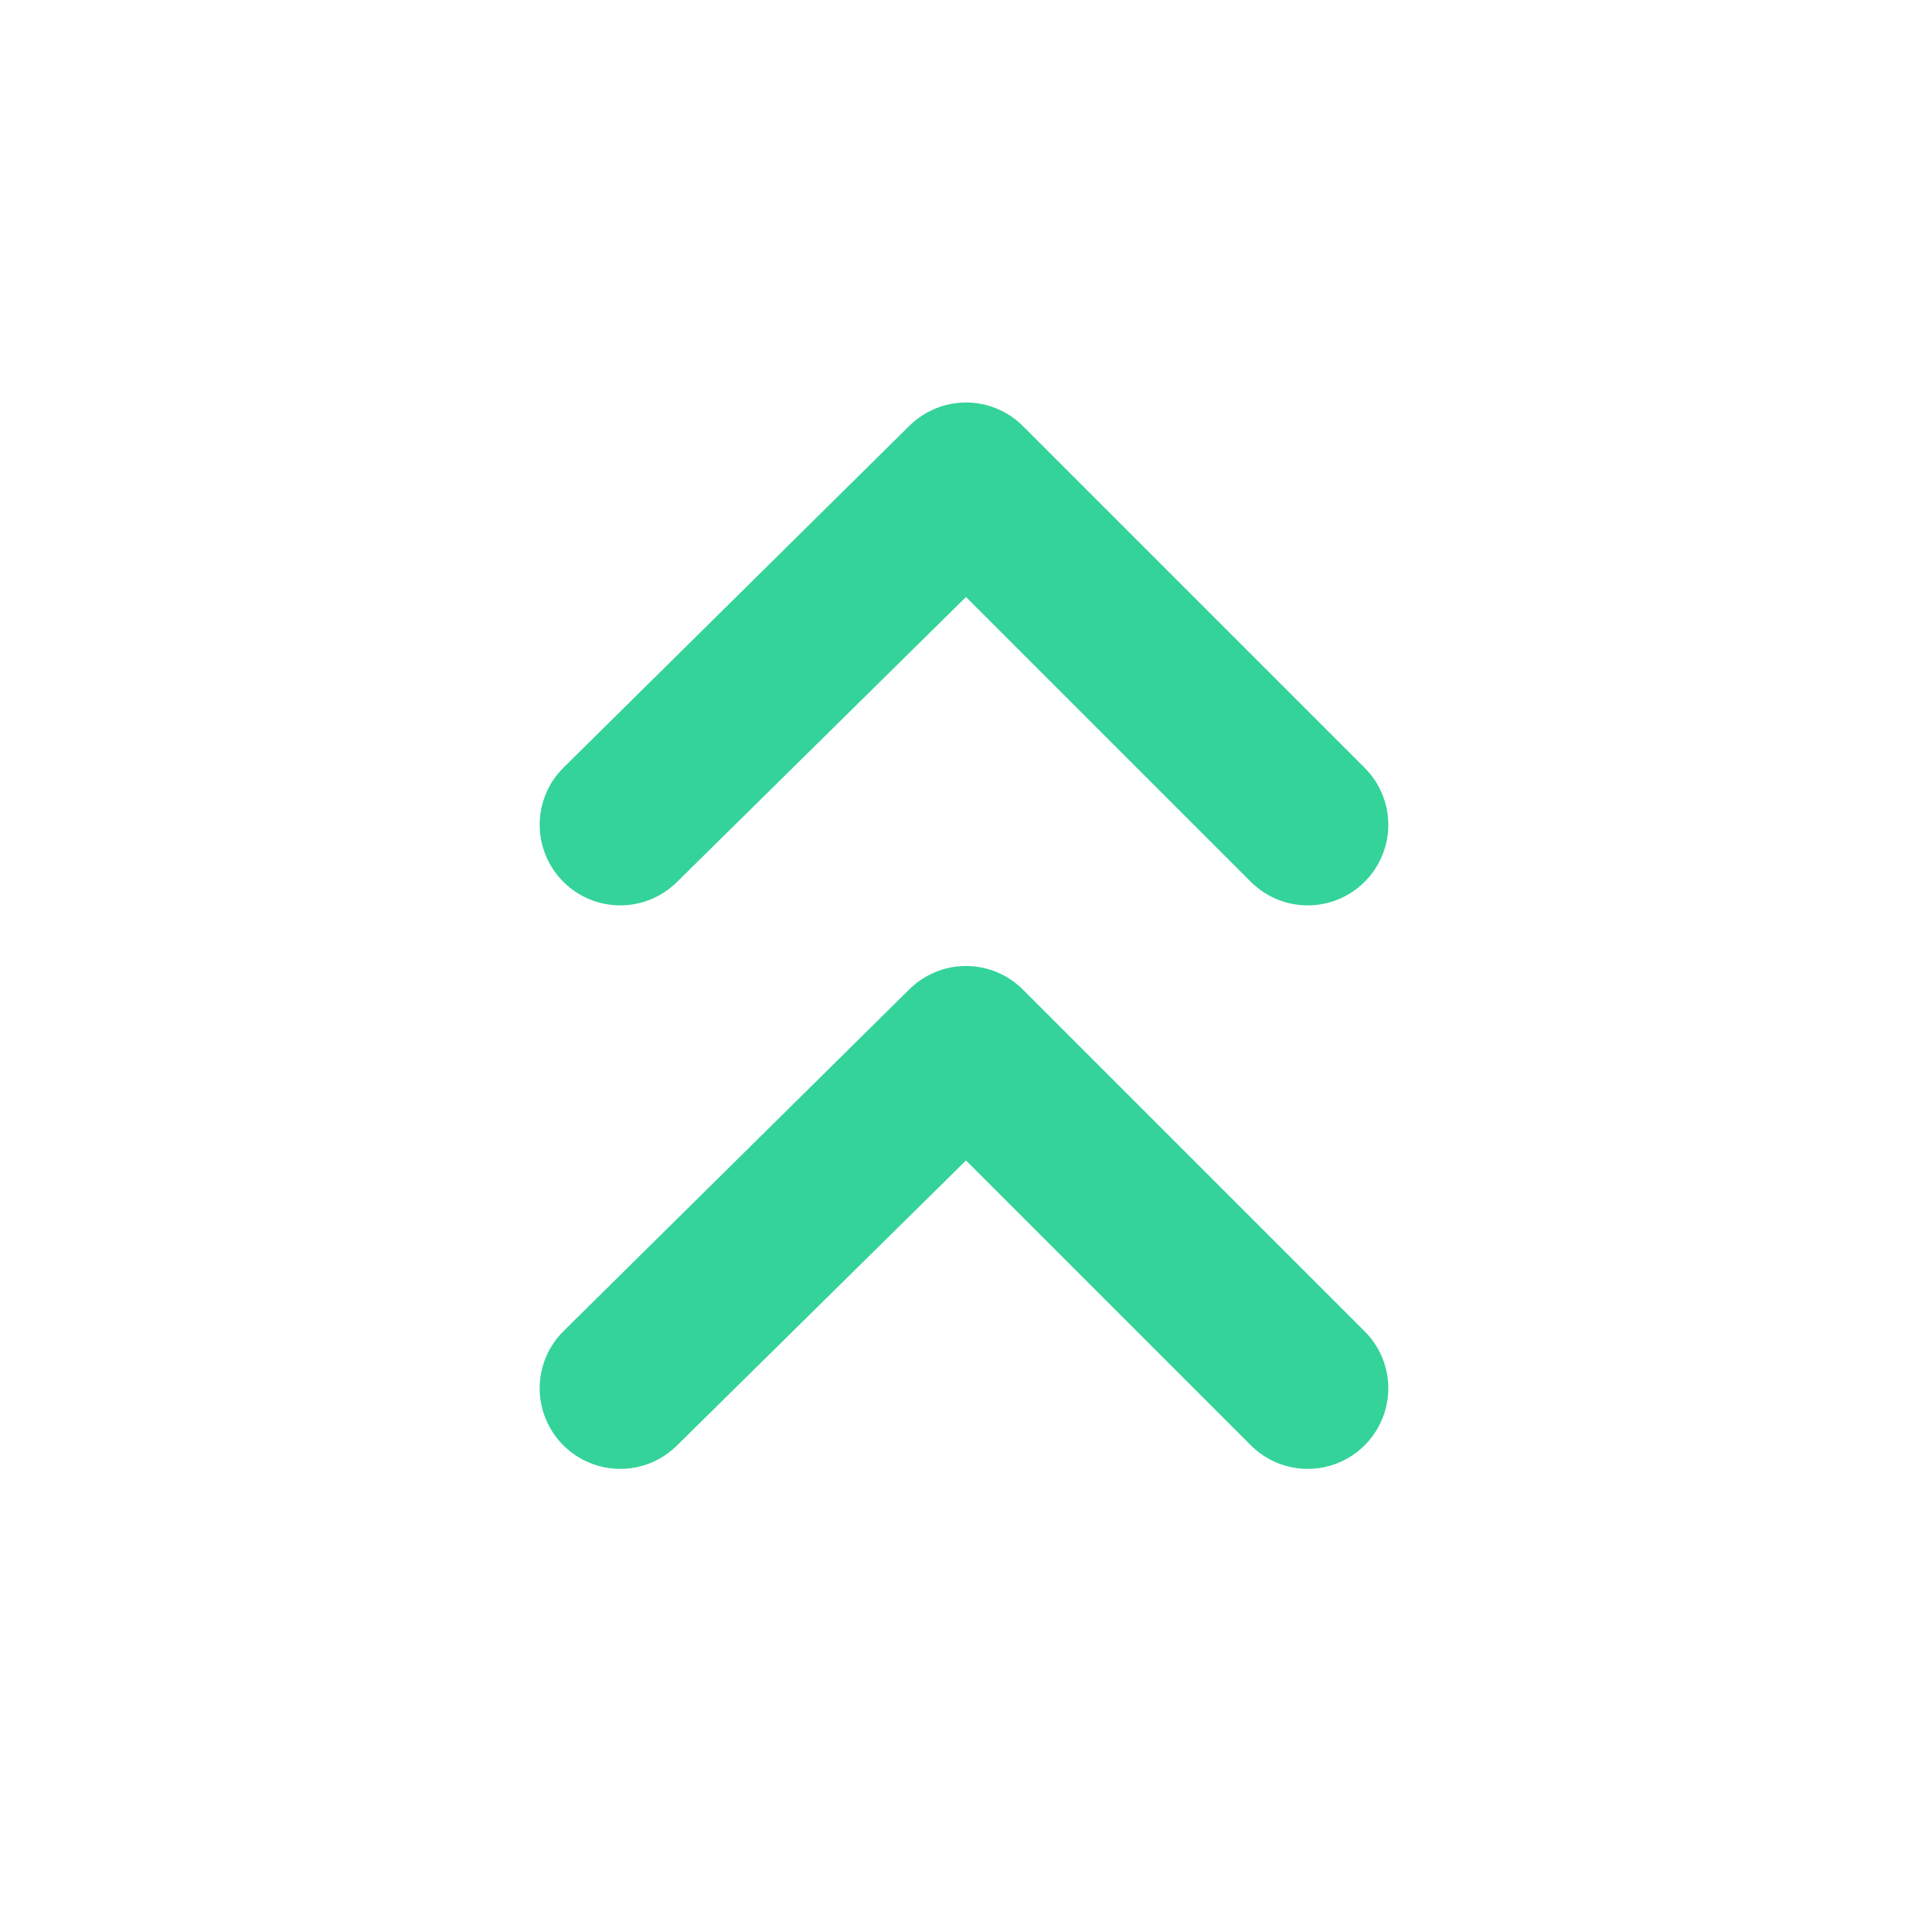
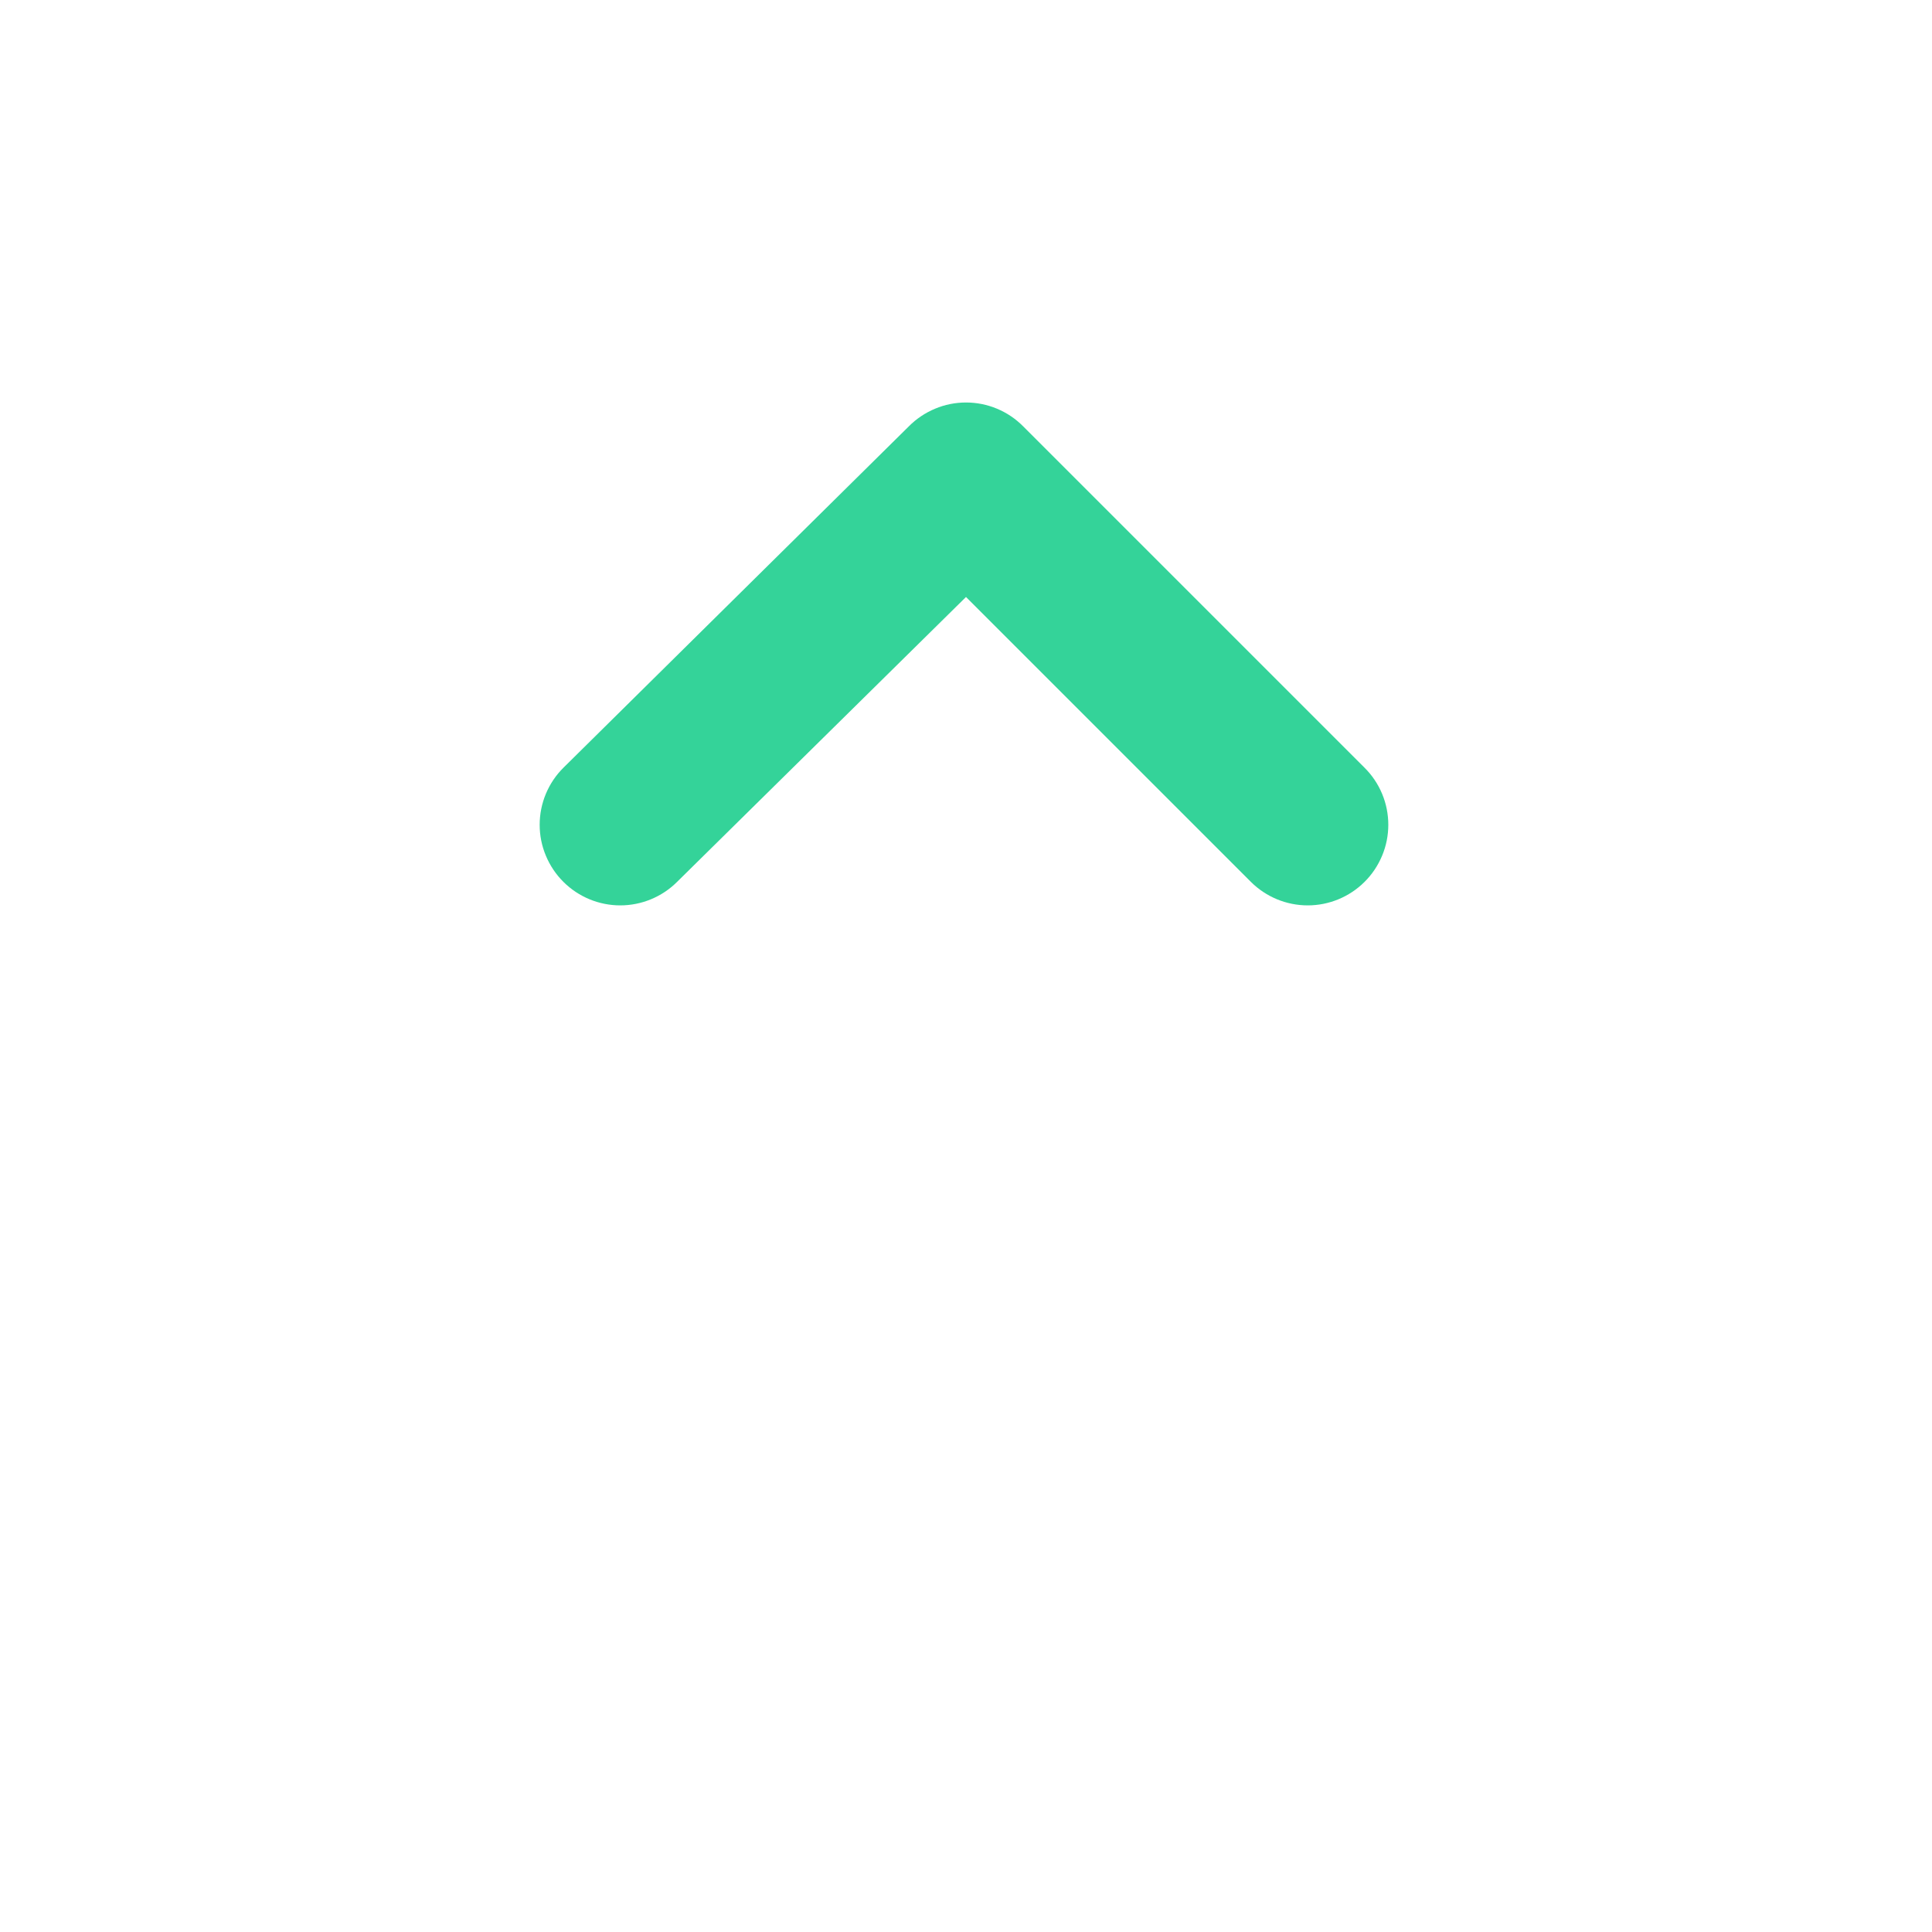
<svg xmlns="http://www.w3.org/2000/svg" width="24" height="24" viewBox="0 0 24 24" fill="none">
  <path d="M7 10.956C7.187 11.142 7.441 11.247 7.705 11.247C7.969 11.247 8.223 11.142 8.41 10.956L12 7.416L15.54 10.956C15.727 11.142 15.981 11.247 16.245 11.247C16.509 11.247 16.763 11.142 16.95 10.956C17.044 10.863 17.118 10.752 17.169 10.63C17.22 10.508 17.246 10.378 17.246 10.246C17.246 10.114 17.22 9.983 17.169 9.861C17.118 9.739 17.044 9.629 16.95 9.536L12.71 5.296C12.617 5.202 12.507 5.128 12.385 5.077C12.263 5.026 12.132 5 12 5C11.868 5 11.737 5.026 11.616 5.077C11.494 5.128 11.383 5.202 11.29 5.296L7 9.536C6.906 9.629 6.832 9.739 6.781 9.861C6.73 9.983 6.704 10.114 6.704 10.246C6.704 10.378 6.73 10.508 6.781 10.63C6.832 10.752 6.906 10.863 7 10.956Z" fill="#34D399" />
-   <path d="M7 17.956C7.187 18.142 7.441 18.247 7.705 18.247C7.969 18.247 8.223 18.142 8.41 17.956L12 14.416L15.54 17.956C15.727 18.142 15.981 18.247 16.245 18.247C16.509 18.247 16.763 18.142 16.95 17.956C17.044 17.863 17.118 17.752 17.169 17.63C17.22 17.509 17.246 17.378 17.246 17.246C17.246 17.114 17.22 16.983 17.169 16.861C17.118 16.739 17.044 16.629 16.95 16.536L12.71 12.296C12.617 12.202 12.507 12.128 12.385 12.077C12.263 12.026 12.132 12 12 12C11.868 12 11.737 12.026 11.616 12.077C11.494 12.128 11.383 12.202 11.29 12.296L7 16.536C6.906 16.629 6.832 16.739 6.781 16.861C6.73 16.983 6.704 17.114 6.704 17.246C6.704 17.378 6.73 17.509 6.781 17.63C6.832 17.752 6.906 17.863 7 17.956Z" fill="#34D399" />
</svg>